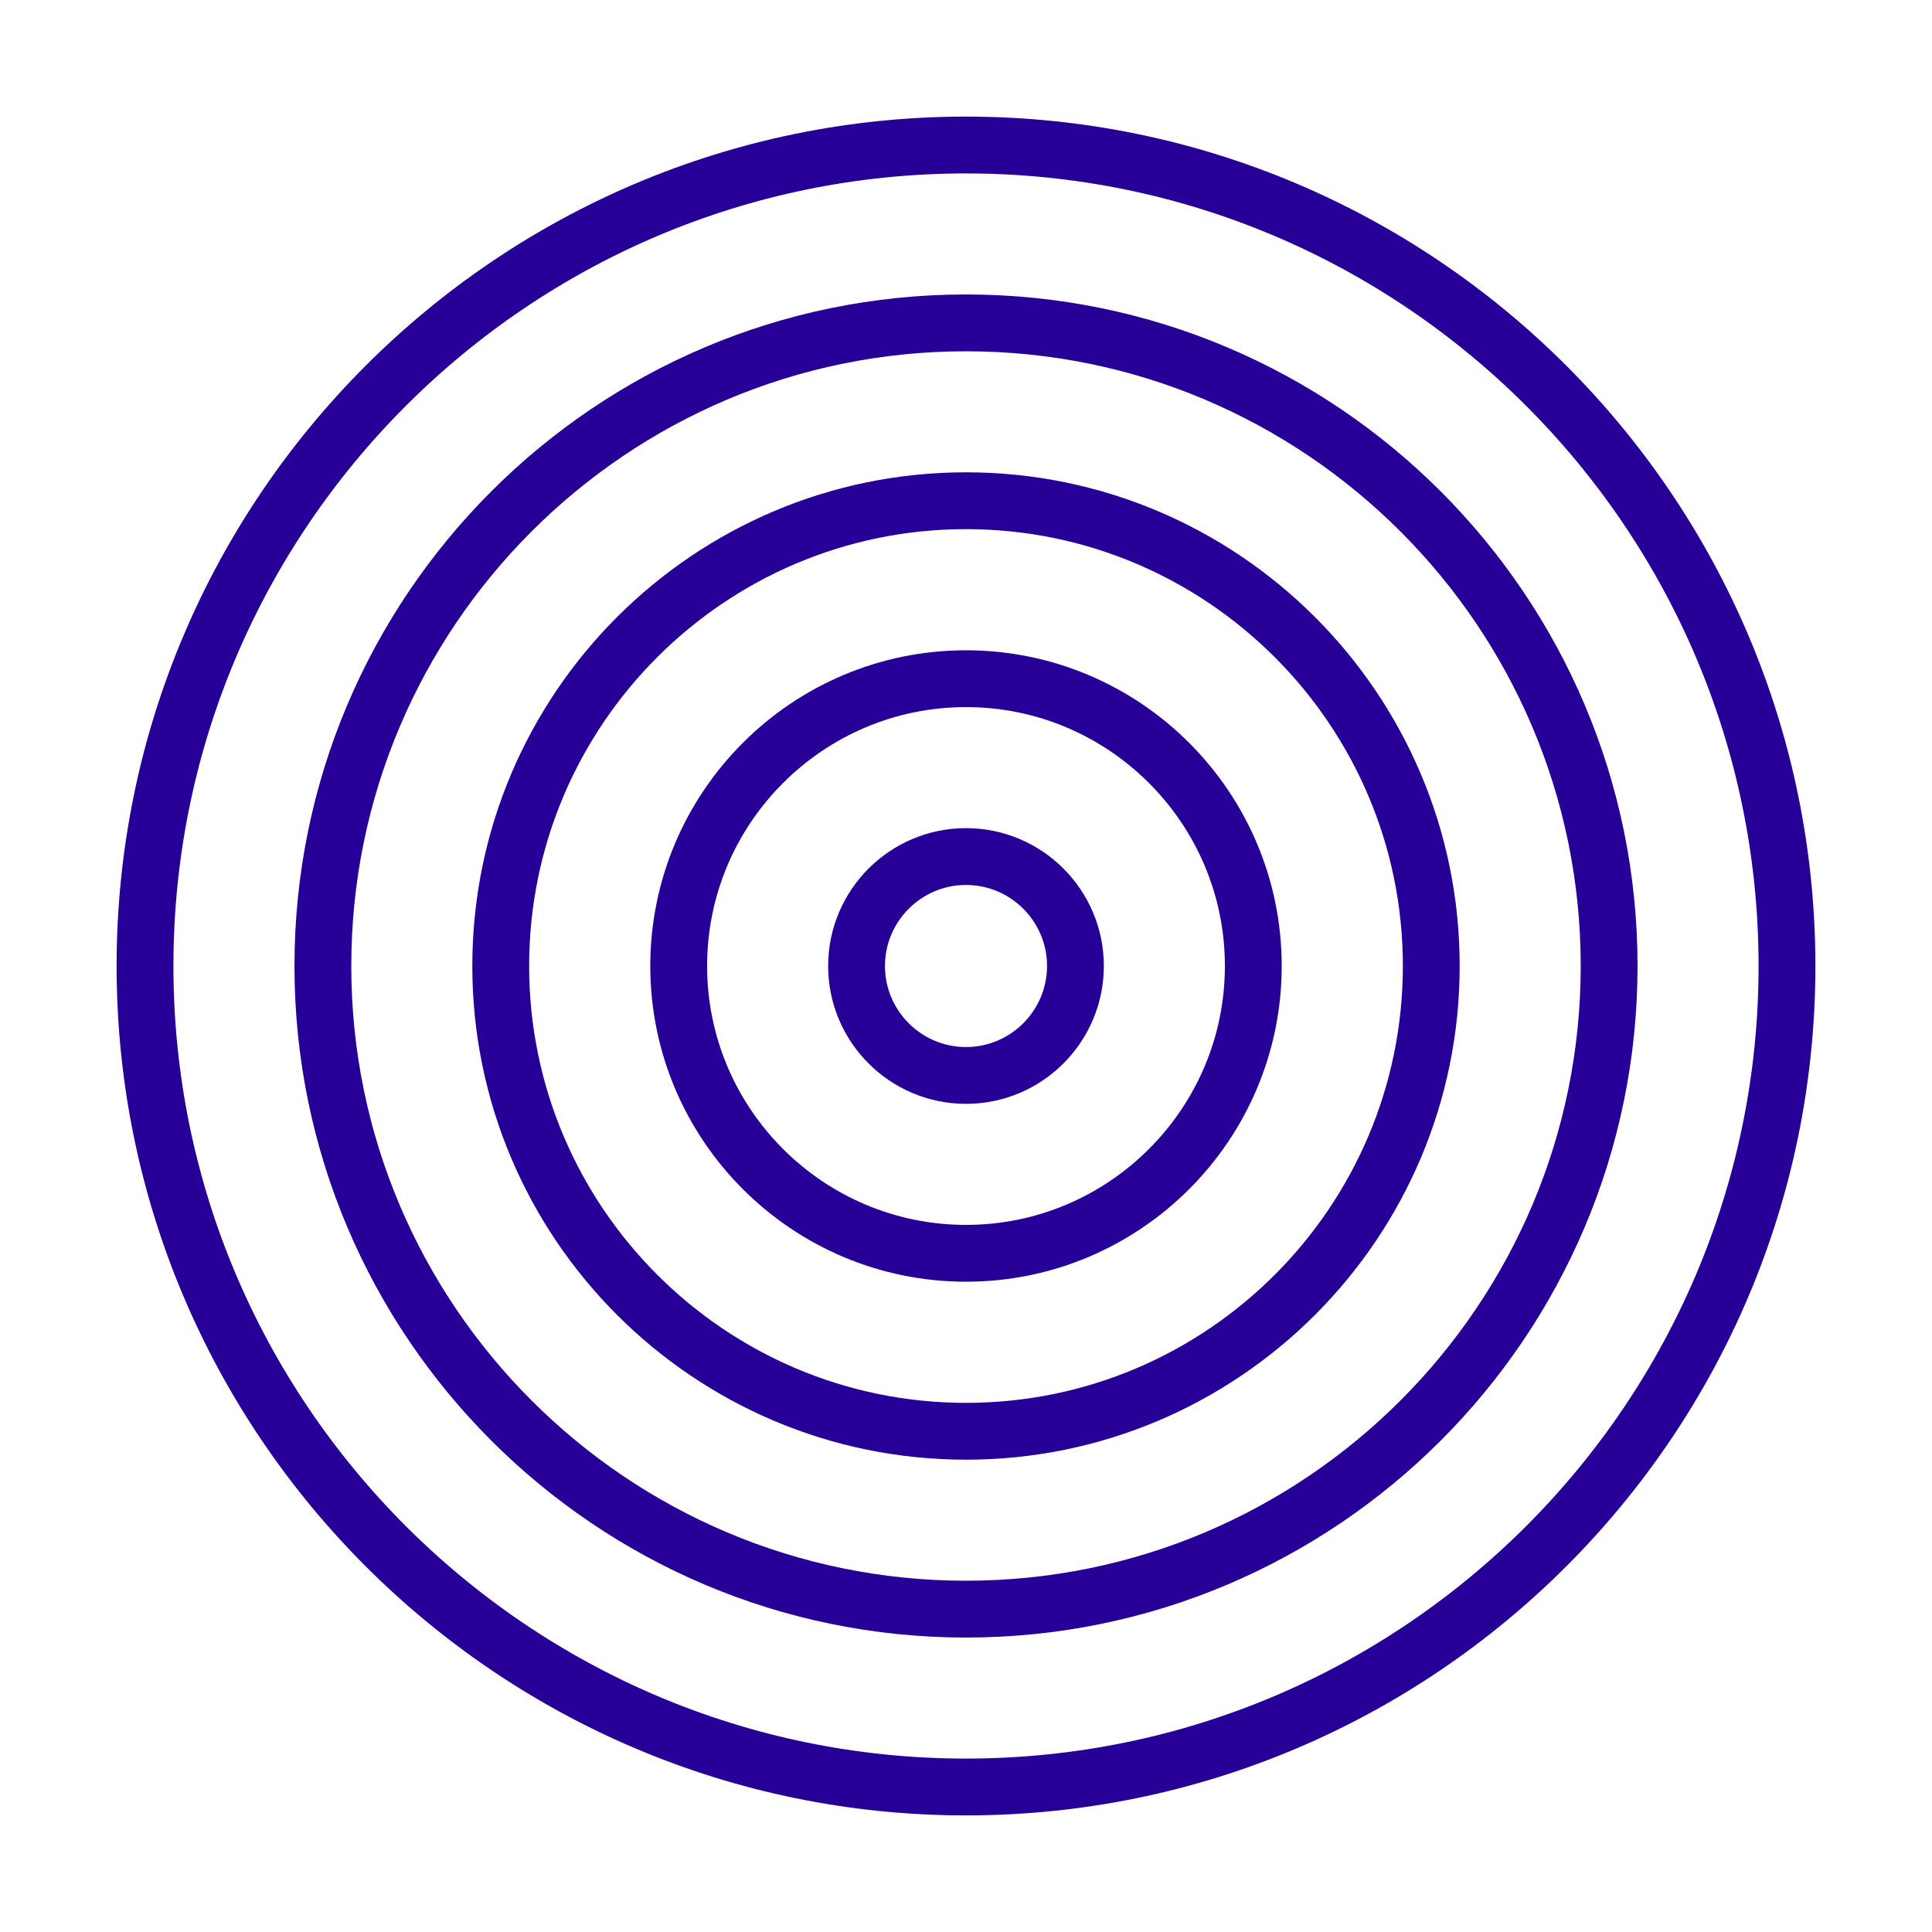
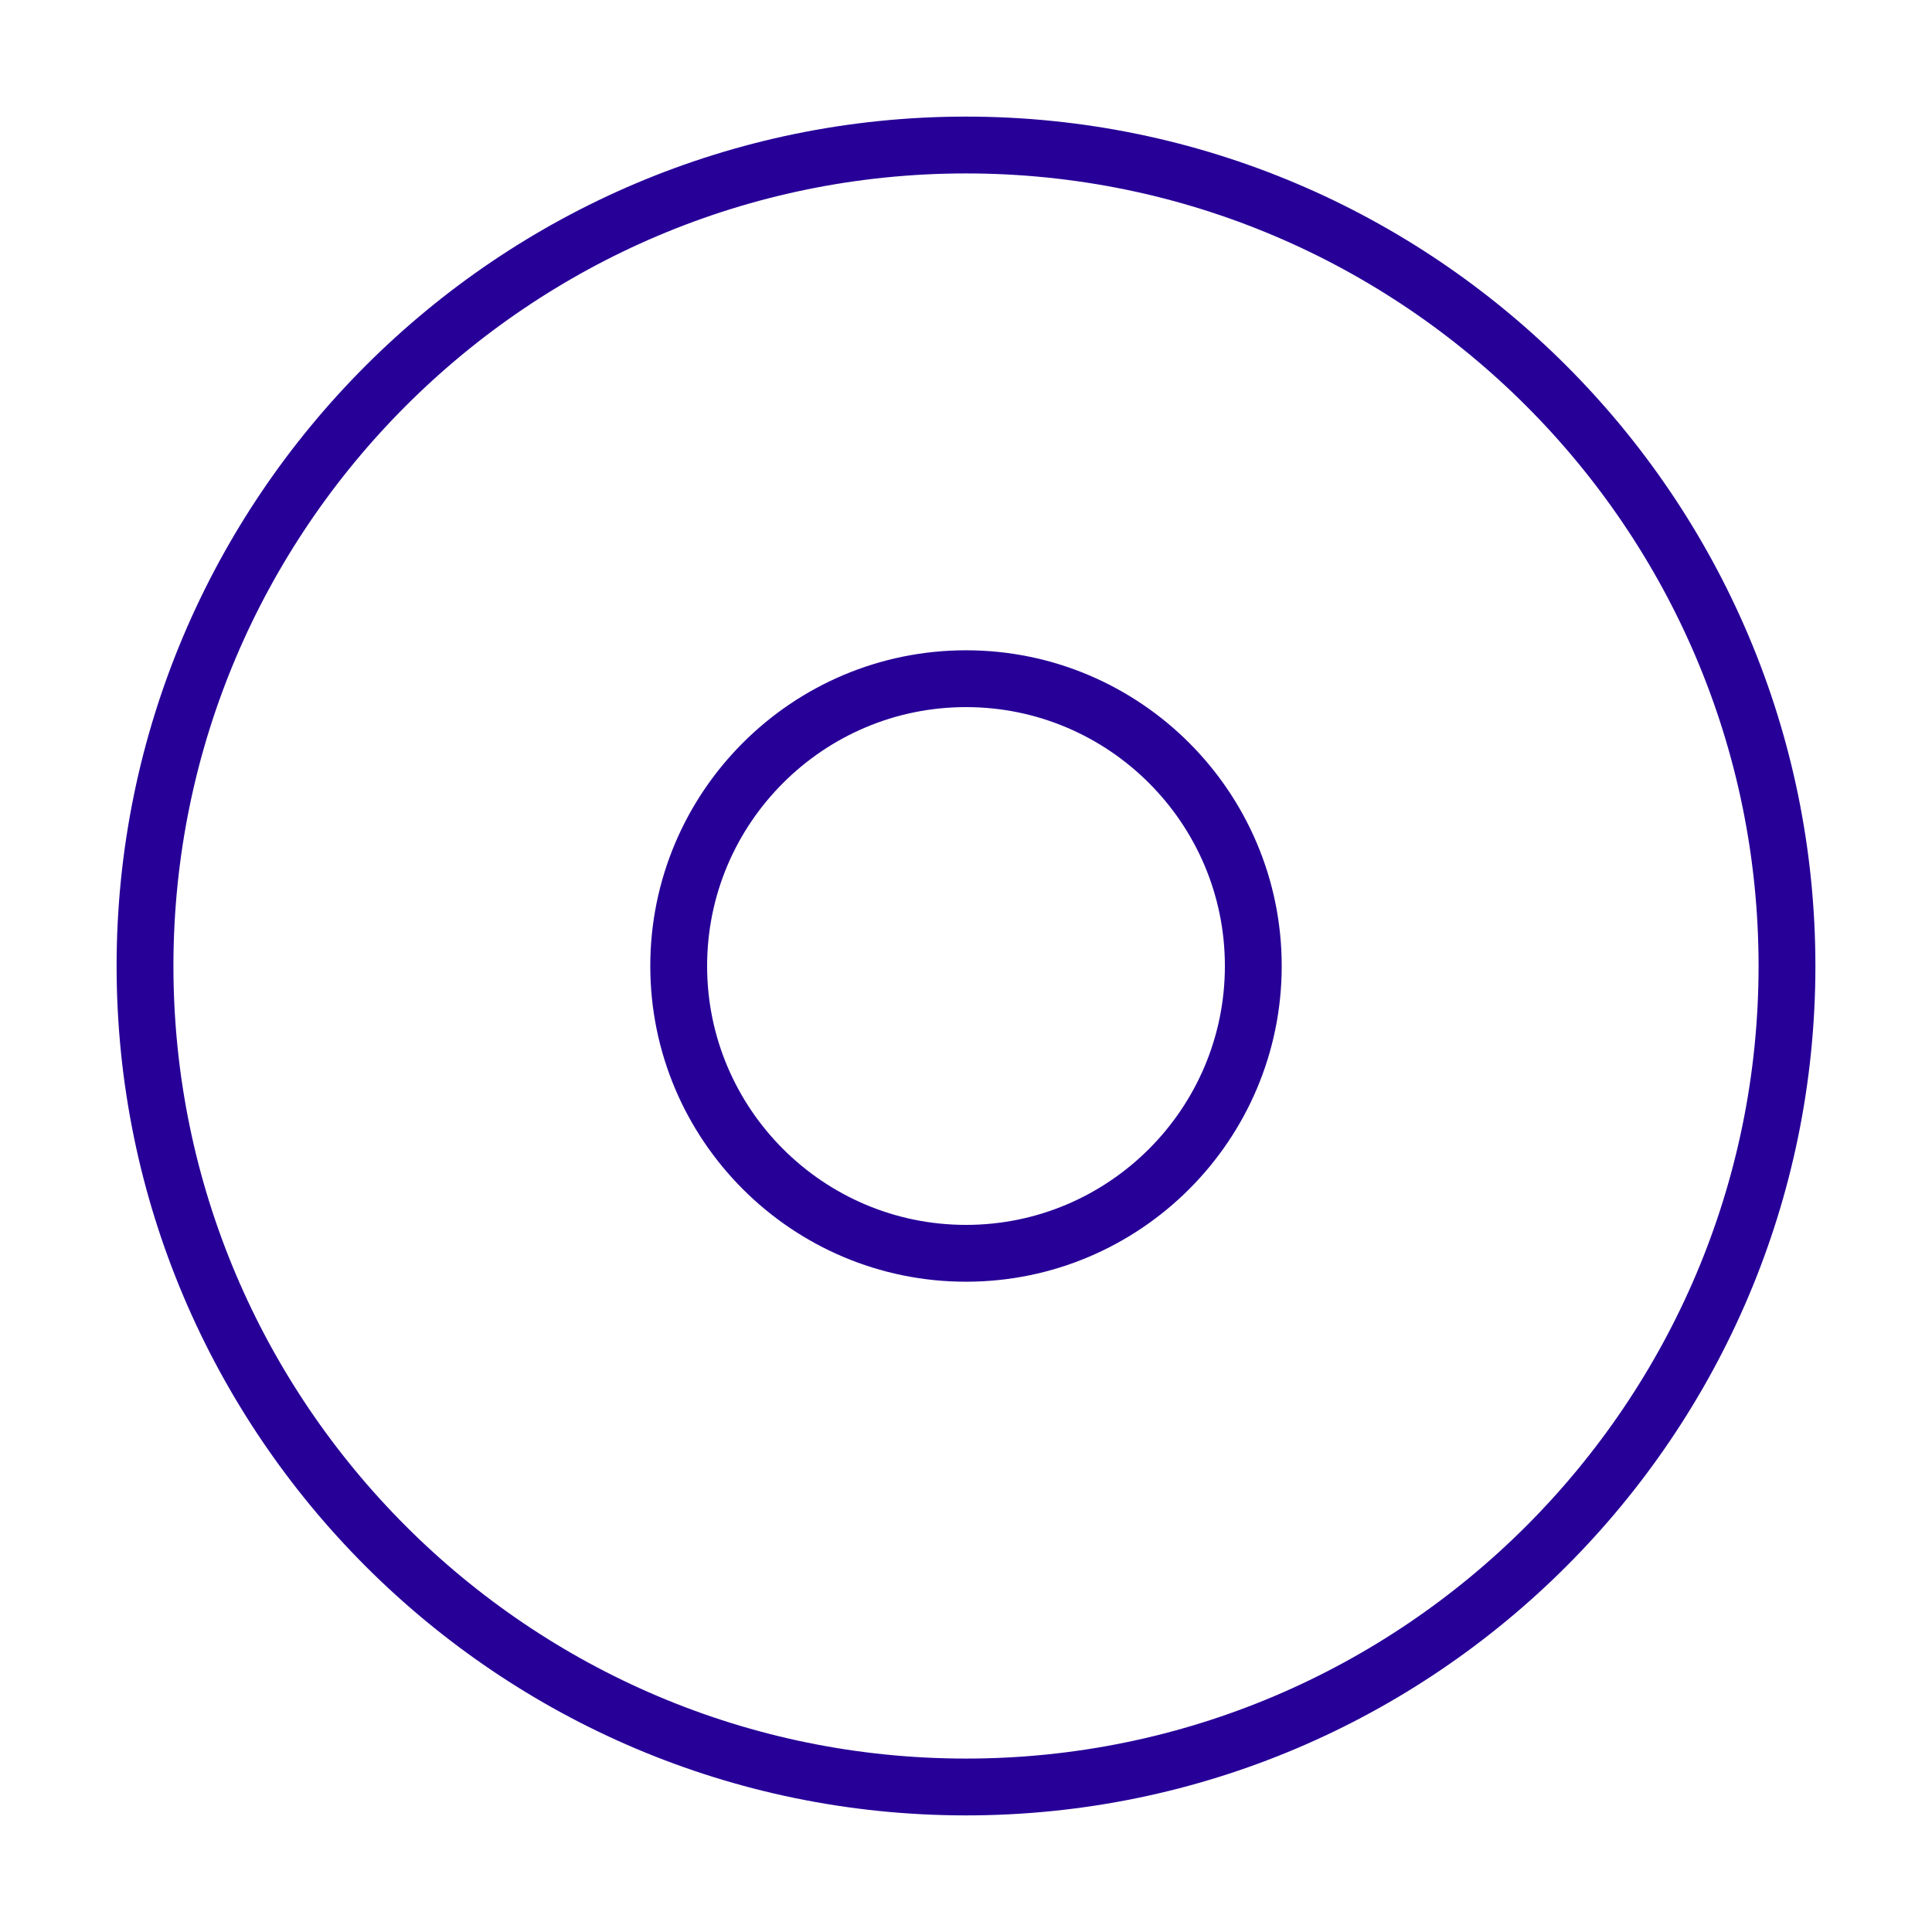
<svg xmlns="http://www.w3.org/2000/svg" id="Layer_1" data-name="Layer 1" viewBox="0 0 170 170">
  <defs>
    <style>
      .cls-1 {
        fill: none;
        stroke: #270098;
        stroke-miterlimit: 10;
        stroke-width: 5px;
      }
    </style>
  </defs>
  <path class="cls-1" d="M85,157.24c-39.83,0-72.24-32.41-72.24-72.24S45.17,12.76,85,12.76s72.24,32.41,72.24,72.24-32.41,72.24-72.24,72.24Z" />
-   <path class="cls-1" d="M85,141.59c-31.2,0-56.59-25.38-56.59-56.59s25.38-56.59,56.59-56.59,56.59,25.38,56.59,56.59-25.38,56.59-56.59,56.59Z" />
-   <path class="cls-1" d="M85,125.94c-22.57,0-40.94-18.36-40.94-40.94s18.36-40.94,40.94-40.94,40.94,18.36,40.94,40.94-18.36,40.94-40.94,40.94Z" />
  <path class="cls-1" d="M85,110.28c-13.94,0-25.28-11.34-25.28-25.28s11.34-25.28,25.28-25.28,25.28,11.34,25.28,25.28-11.34,25.28-25.28,25.28Z" />
-   <path class="cls-1" d="M85,94.63c-5.31,0-9.63-4.32-9.63-9.63s4.32-9.63,9.63-9.63,9.63,4.32,9.63,9.63-4.32,9.63-9.63,9.63Z" />
</svg>